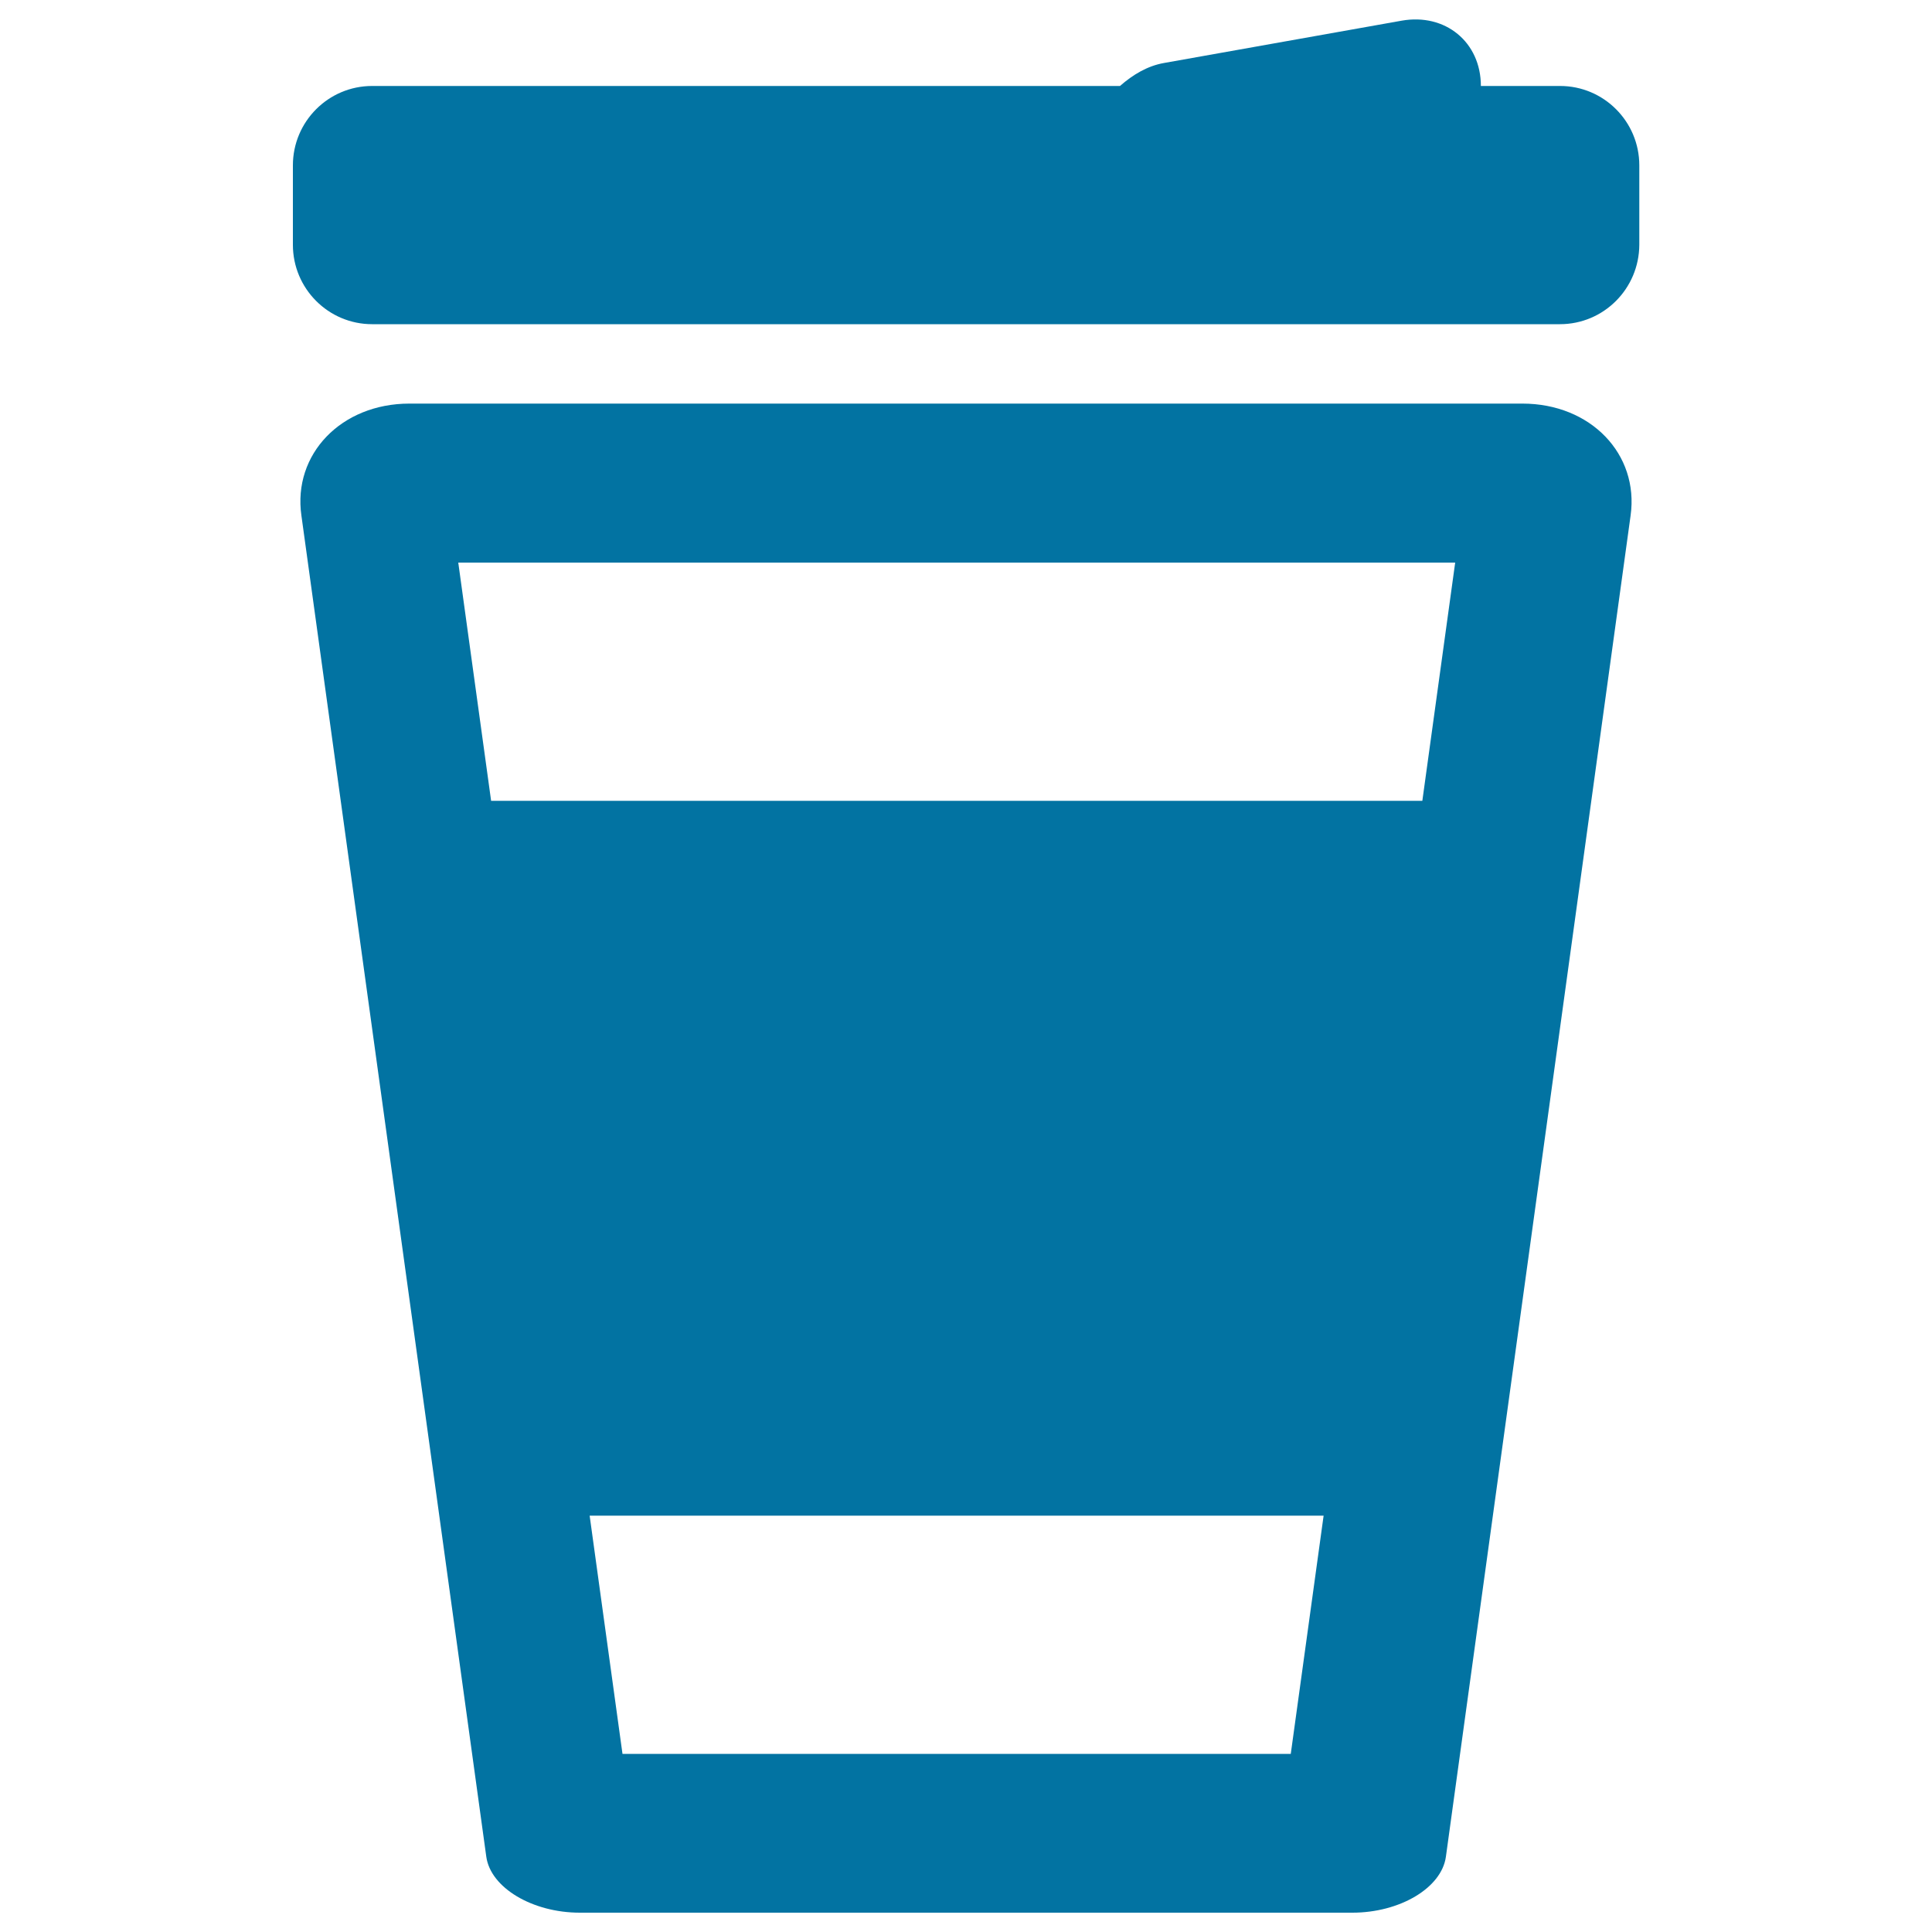
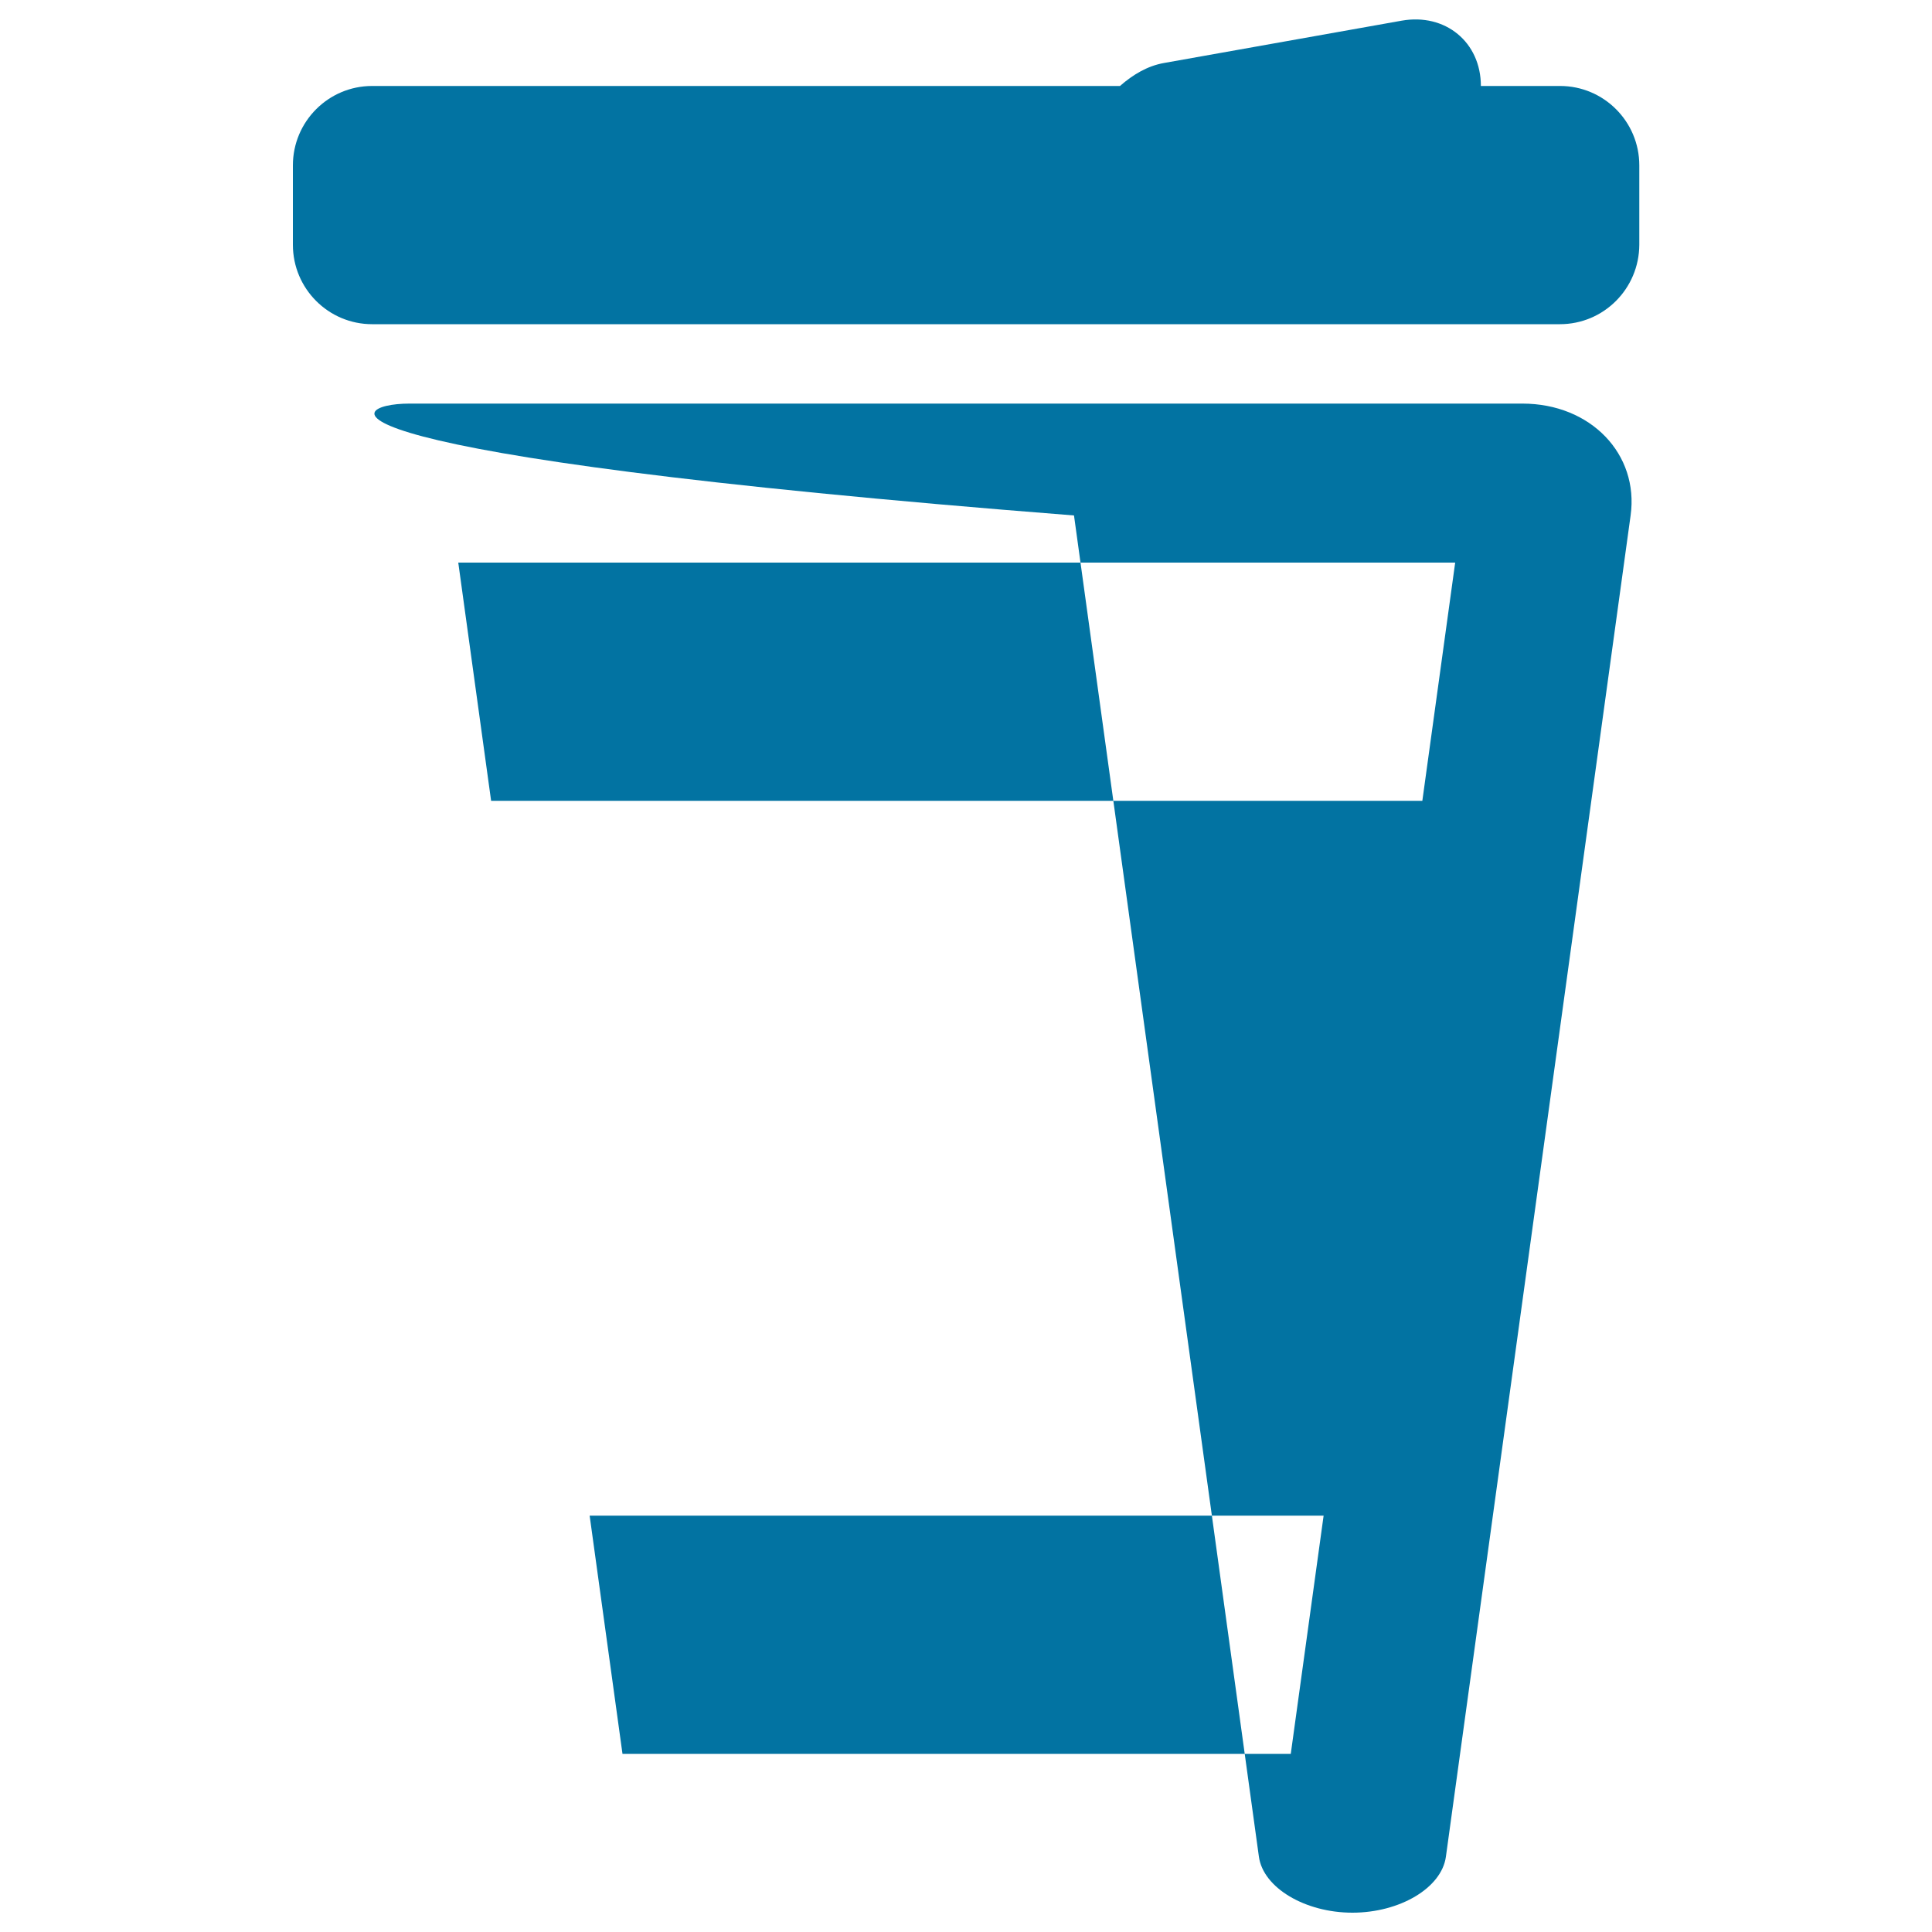
<svg xmlns="http://www.w3.org/2000/svg" viewBox="0 0 1000 1000" style="fill:#0273a2">
  <title>Health Care And Health Care SVG icons</title>
-   <path d="M254.2,414.5h482l17-123.3h-516L254.2,414.5z M322.2,907.8h345.9l17-123.3l-379.9,0L322.2,907.8z M211.9,208.9h576.1c35.4,0,60.4,26.2,56,57.9L748.4,961c-2.2,16.2-23.9,29-48.4,29H300.1c-24.5,0-46.2-12.9-48.4-29l-95.7-694.2C151.5,235.1,176.6,208.9,211.9,208.9z M807.4,167.8H192.6c-22.6,0-41-18.4-41-41.1V85.6c0-22.7,18.4-41.1,41-41.1h387.1c6.6-5.8,14.2-10.4,22.8-11.9l123-21.9c22.6-4,41,11.1,41,33.8h41c22.6,0,41,18.4,41,41.1v41.1C848.4,149.4,830.1,167.8,807.4,167.8z" />
+   <path d="M254.2,414.5h482l17-123.3h-516L254.2,414.5z M322.2,907.8h345.9l17-123.3l-379.9,0L322.2,907.8z M211.9,208.9h576.1c35.4,0,60.4,26.2,56,57.9L748.4,961c-2.2,16.2-23.9,29-48.4,29c-24.5,0-46.2-12.9-48.4-29l-95.7-694.2C151.5,235.1,176.6,208.9,211.9,208.9z M807.4,167.8H192.6c-22.6,0-41-18.4-41-41.1V85.6c0-22.7,18.4-41.1,41-41.1h387.1c6.6-5.8,14.2-10.4,22.8-11.9l123-21.9c22.6-4,41,11.1,41,33.8h41c22.6,0,41,18.4,41,41.1v41.1C848.4,149.4,830.1,167.8,807.4,167.8z" />
</svg>